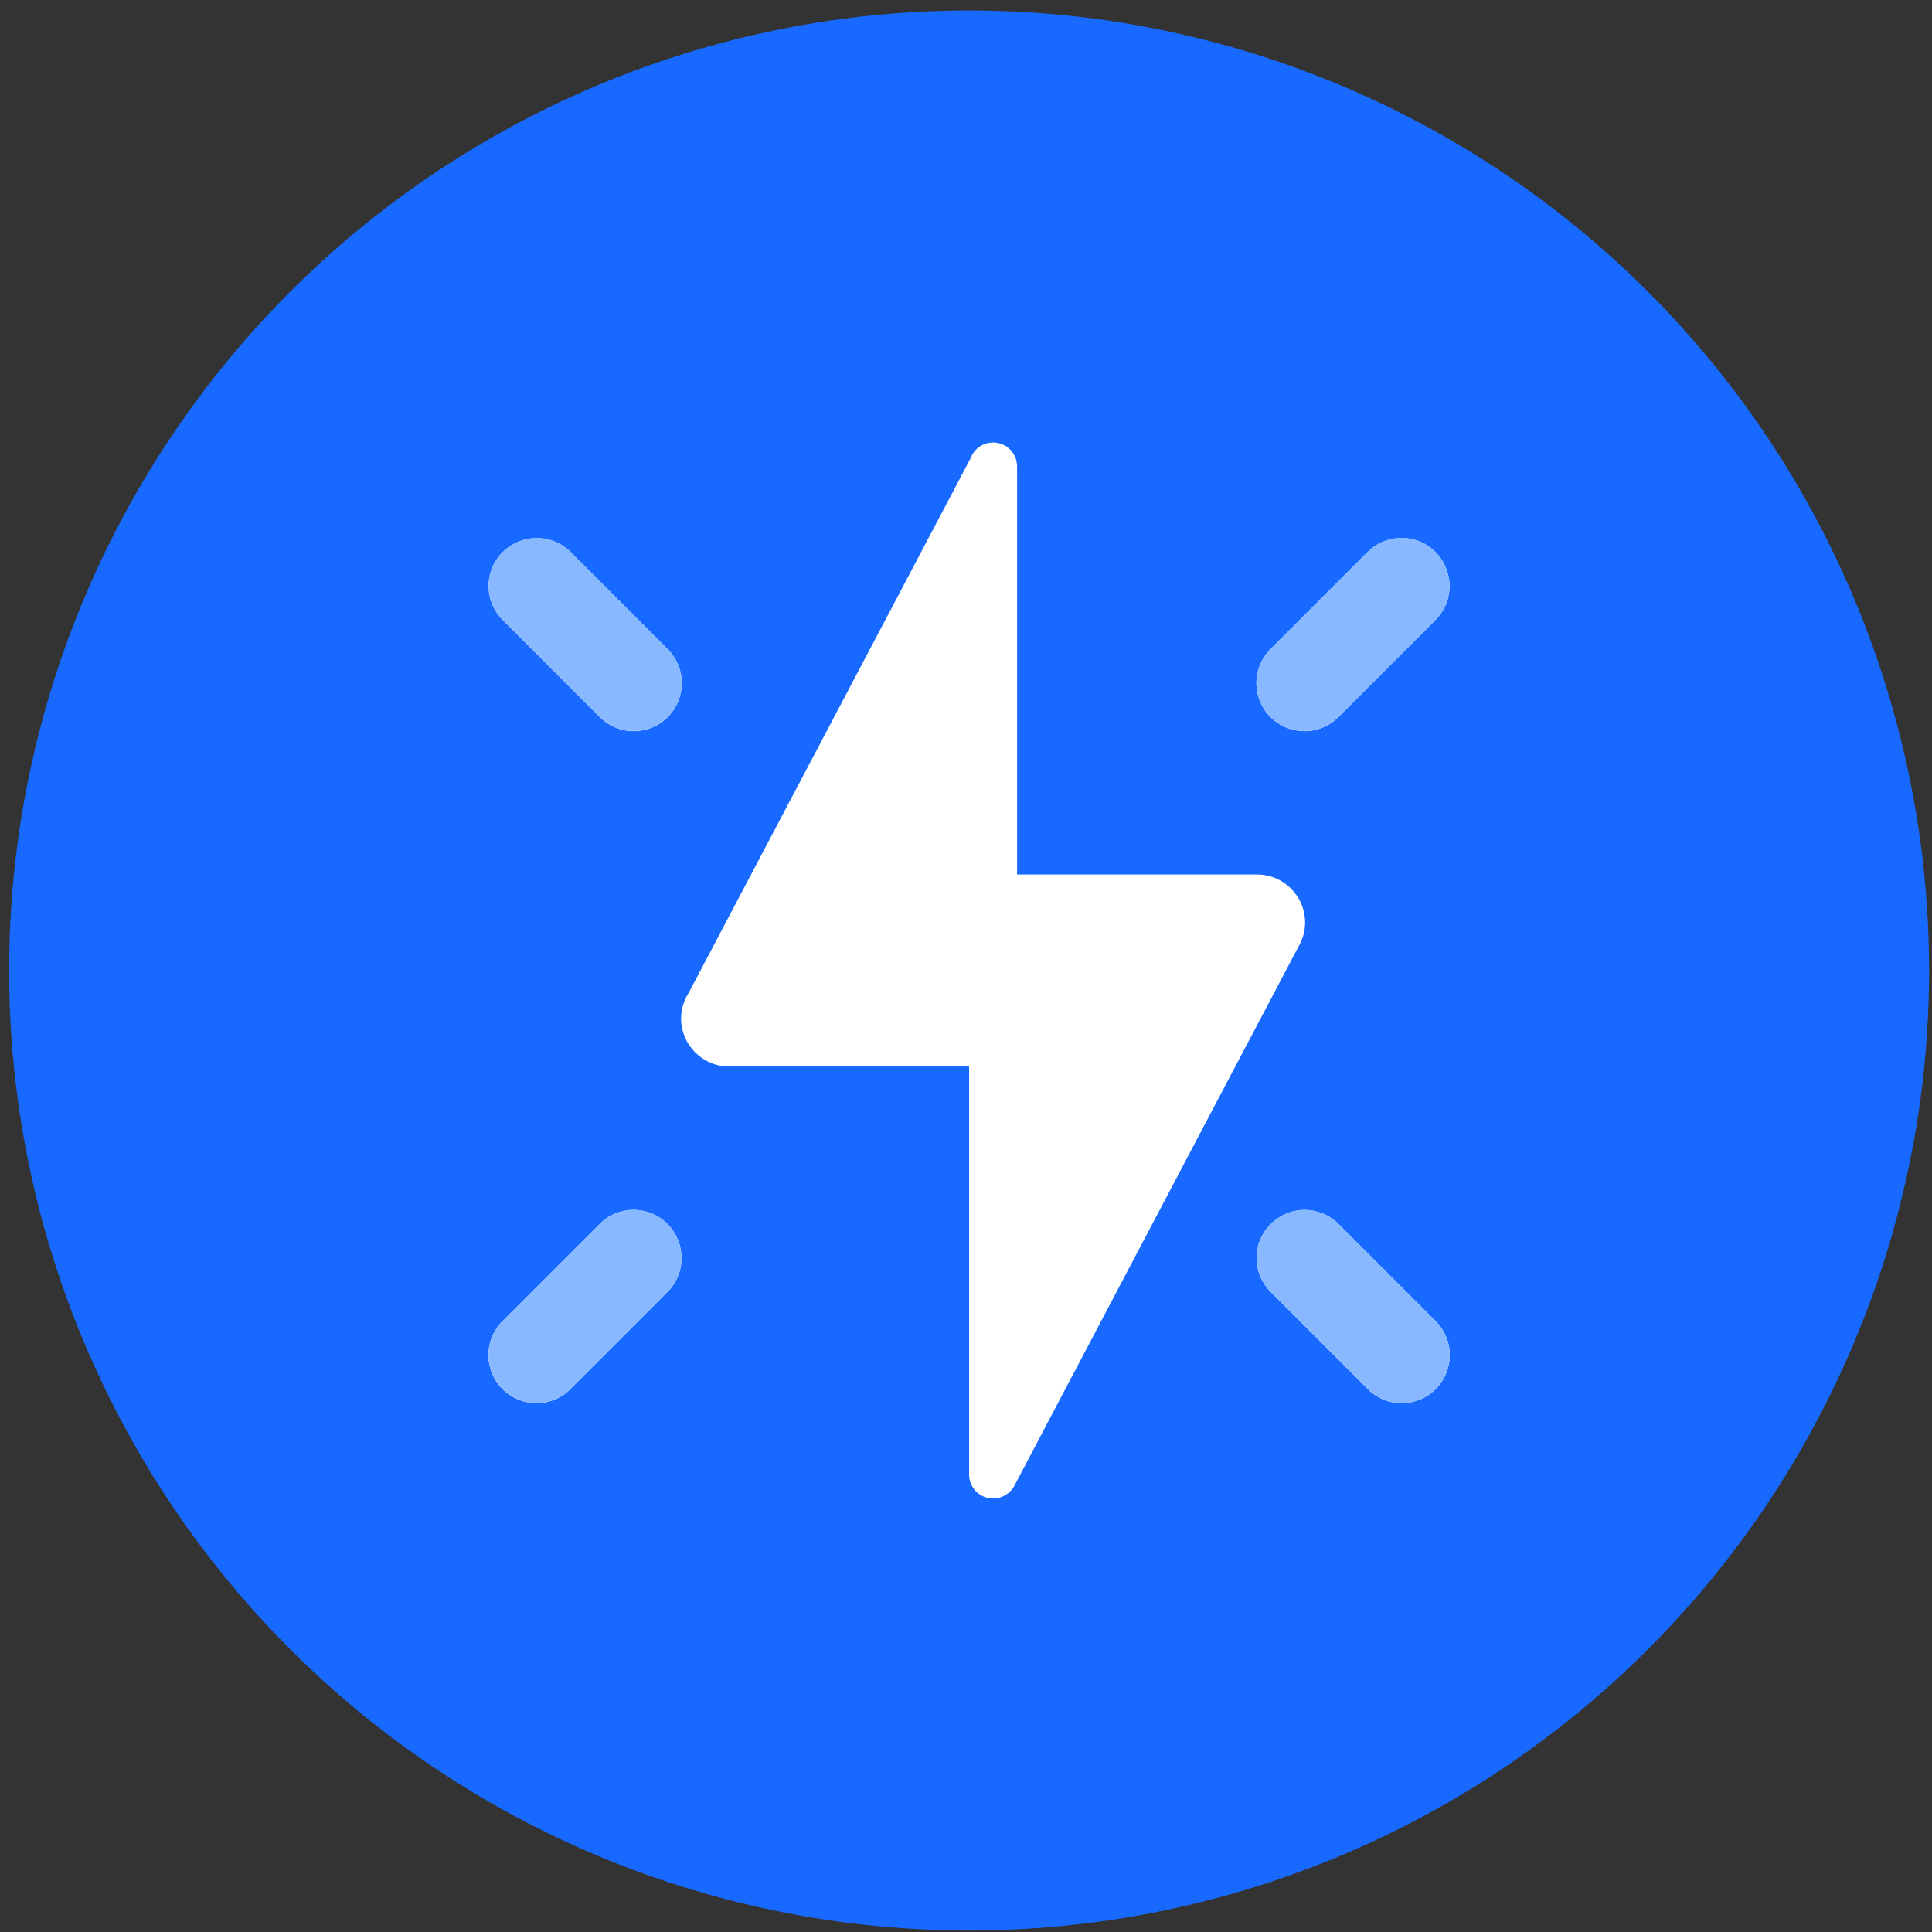
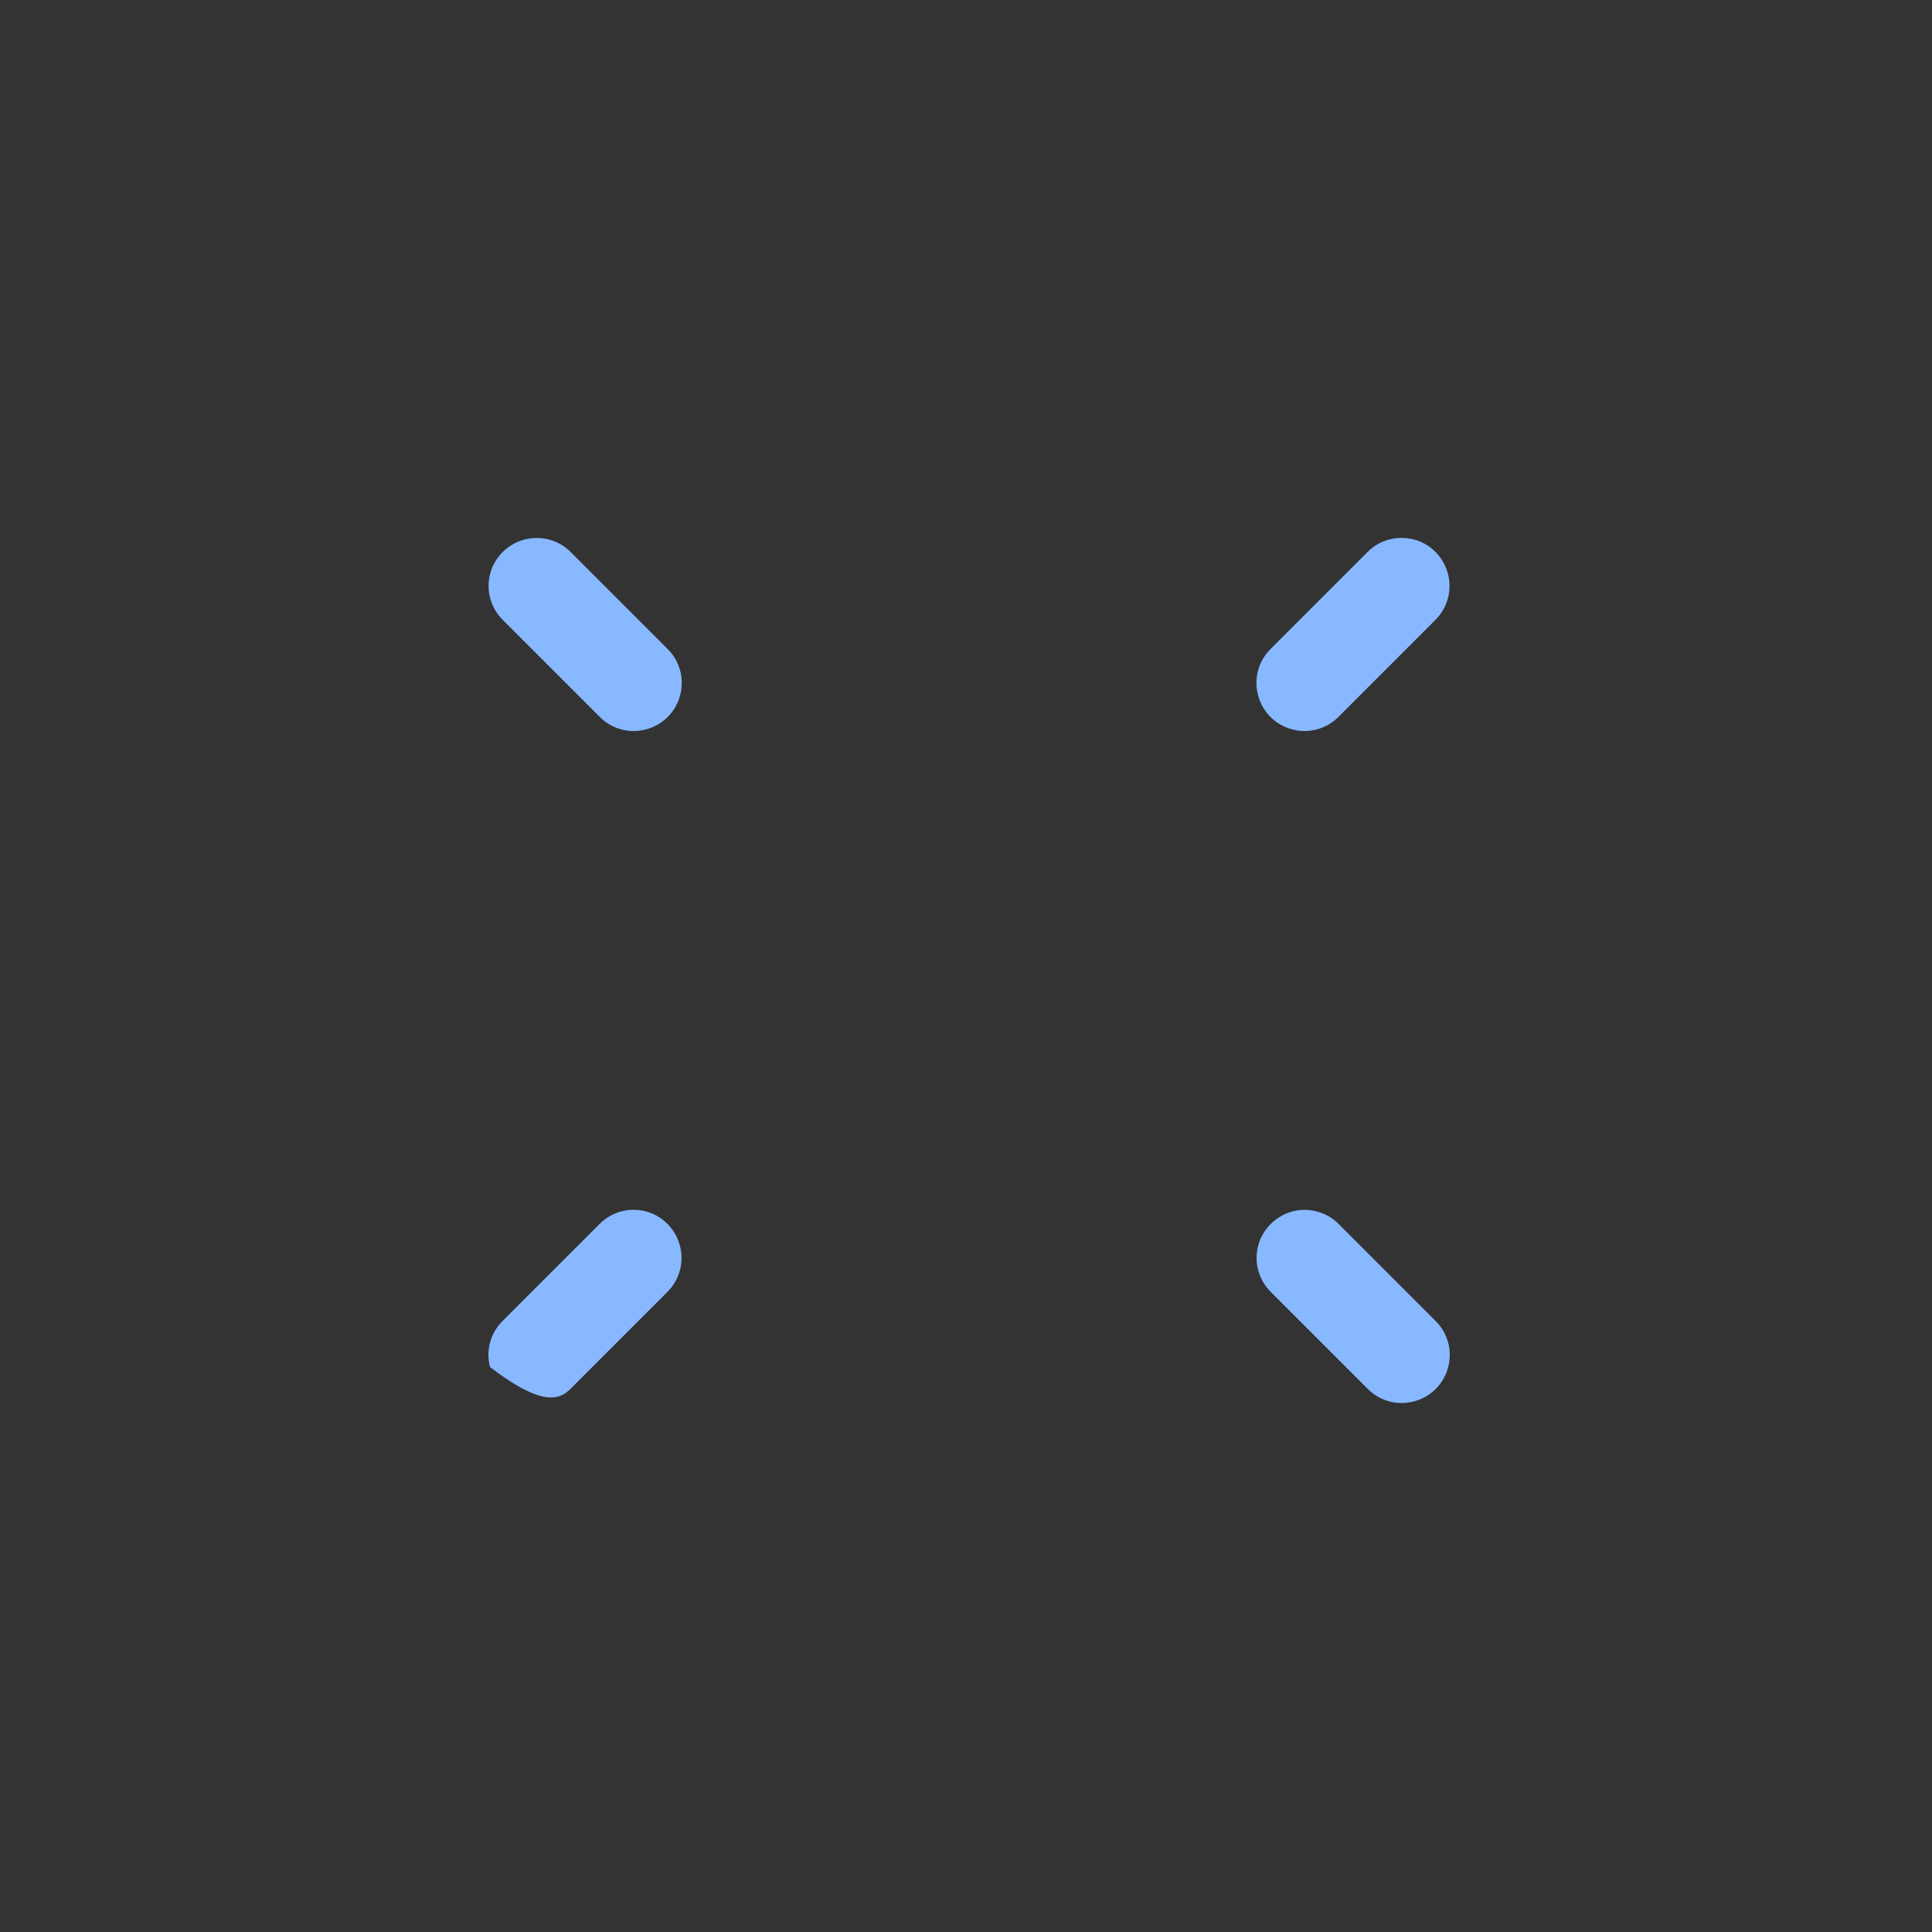
<svg xmlns="http://www.w3.org/2000/svg" width="161" height="161" viewBox="0 0 161 161" fill="none">
  <rect x="0" y="0" width="161" height="161" fill="#333333" stroke="none" />
-   <circle cx="80.758" cy="80.875" r="80" fill="#1769FF" />
-   <path d="M82.758 36.875C81.914 36.875 81.18 37.39 80.883 38.187L57.383 82.75C56.977 83.39 56.758 84.125 56.758 84.875C56.758 87.078 58.555 88.875 60.758 88.875H80.758V122.875C80.758 123.984 81.648 124.875 82.758 124.875C83.508 124.875 84.195 124.453 84.539 123.797L108.211 78.875C108.57 78.265 108.758 77.578 108.758 76.875C108.758 74.672 106.961 72.875 104.758 72.875H84.758V38.875C84.758 37.765 83.867 36.875 82.758 36.875ZM44.727 44.843C43.086 44.843 41.633 45.828 41.008 47.328C40.398 48.843 40.758 50.562 41.93 51.703L49.93 59.703C50.93 60.75 52.43 61.172 53.82 60.797C55.227 60.437 56.32 59.343 56.68 57.937C57.055 56.547 56.633 55.047 55.586 54.047L47.586 46.047C46.836 45.265 45.805 44.843 44.727 44.843ZM116.68 44.843C115.633 44.859 114.648 45.297 113.93 46.047L105.93 54.047C104.883 55.047 104.461 56.547 104.836 57.937C105.195 59.343 106.289 60.437 107.695 60.797C109.086 61.172 110.586 60.75 111.586 59.703L119.586 51.703C120.773 50.547 121.117 48.797 120.476 47.281C119.836 45.75 118.336 44.781 116.68 44.843ZM52.68 100.828C51.633 100.859 50.648 101.297 49.93 102.047L41.93 110.047C40.883 111.047 40.461 112.547 40.836 113.937C41.195 115.344 42.289 116.437 43.695 116.797C45.086 117.172 46.586 116.75 47.586 115.703L55.586 107.703C56.773 106.547 57.117 104.797 56.477 103.281C55.836 101.75 54.336 100.781 52.68 100.828ZM108.711 100.828C107.086 100.844 105.633 101.828 105.008 103.328C104.398 104.844 104.758 106.562 105.93 107.703L113.93 115.703C114.93 116.75 116.43 117.172 117.82 116.797C119.226 116.437 120.32 115.344 120.68 113.937C121.055 112.547 120.633 111.047 119.586 110.047L111.586 102.047C110.836 101.265 109.805 100.844 108.711 100.828Z" fill="white" />
-   <path d="M44.727 44.832C43.086 44.832 41.633 45.817 41.008 47.317C40.398 48.832 40.758 50.551 41.93 51.692L49.93 59.692C50.93 60.739 52.43 61.16 53.82 60.785C55.227 60.426 56.32 59.332 56.68 57.926C57.055 56.535 56.633 55.035 55.586 54.035L47.586 46.035C46.836 45.254 45.805 44.832 44.727 44.832ZM116.68 44.832C115.633 44.848 114.648 45.285 113.93 46.035L105.93 54.035C104.883 55.035 104.461 56.535 104.836 57.926C105.195 59.332 106.289 60.426 107.695 60.785C109.086 61.16 110.586 60.739 111.586 59.692L119.586 51.692C120.773 50.535 121.117 48.785 120.476 47.27C119.836 45.739 118.336 44.77 116.68 44.832ZM52.68 100.817C51.633 100.848 50.648 101.285 49.93 102.035L41.93 110.035C40.883 111.035 40.461 112.535 40.836 113.926C41.195 115.332 42.289 116.426 43.695 116.785C45.086 117.16 46.586 116.739 47.586 115.692L55.586 107.692C56.773 106.535 57.117 104.785 56.477 103.27C55.836 101.739 54.336 100.77 52.68 100.817ZM108.711 100.817C107.086 100.832 105.633 101.817 105.008 103.317C104.398 104.832 104.758 106.551 105.93 107.692L113.93 115.692C114.93 116.739 116.43 117.16 117.82 116.785C119.226 116.426 120.32 115.332 120.68 113.926C121.055 112.535 120.633 111.035 119.586 110.035L111.586 102.035C110.836 101.254 109.805 100.832 108.711 100.817Z" fill="#88B8FF" />
+   <path d="M44.727 44.832C43.086 44.832 41.633 45.817 41.008 47.317C40.398 48.832 40.758 50.551 41.93 51.692L49.93 59.692C50.93 60.739 52.43 61.16 53.82 60.785C55.227 60.426 56.32 59.332 56.68 57.926C57.055 56.535 56.633 55.035 55.586 54.035L47.586 46.035C46.836 45.254 45.805 44.832 44.727 44.832ZM116.68 44.832C115.633 44.848 114.648 45.285 113.93 46.035L105.93 54.035C104.883 55.035 104.461 56.535 104.836 57.926C105.195 59.332 106.289 60.426 107.695 60.785C109.086 61.16 110.586 60.739 111.586 59.692L119.586 51.692C120.773 50.535 121.117 48.785 120.476 47.27C119.836 45.739 118.336 44.77 116.68 44.832ZM52.68 100.817C51.633 100.848 50.648 101.285 49.93 102.035L41.93 110.035C40.883 111.035 40.461 112.535 40.836 113.926C45.086 117.16 46.586 116.739 47.586 115.692L55.586 107.692C56.773 106.535 57.117 104.785 56.477 103.27C55.836 101.739 54.336 100.77 52.68 100.817ZM108.711 100.817C107.086 100.832 105.633 101.817 105.008 103.317C104.398 104.832 104.758 106.551 105.93 107.692L113.93 115.692C114.93 116.739 116.43 117.16 117.82 116.785C119.226 116.426 120.32 115.332 120.68 113.926C121.055 112.535 120.633 111.035 119.586 110.035L111.586 102.035C110.836 101.254 109.805 100.832 108.711 100.817Z" fill="#88B8FF" />
</svg>